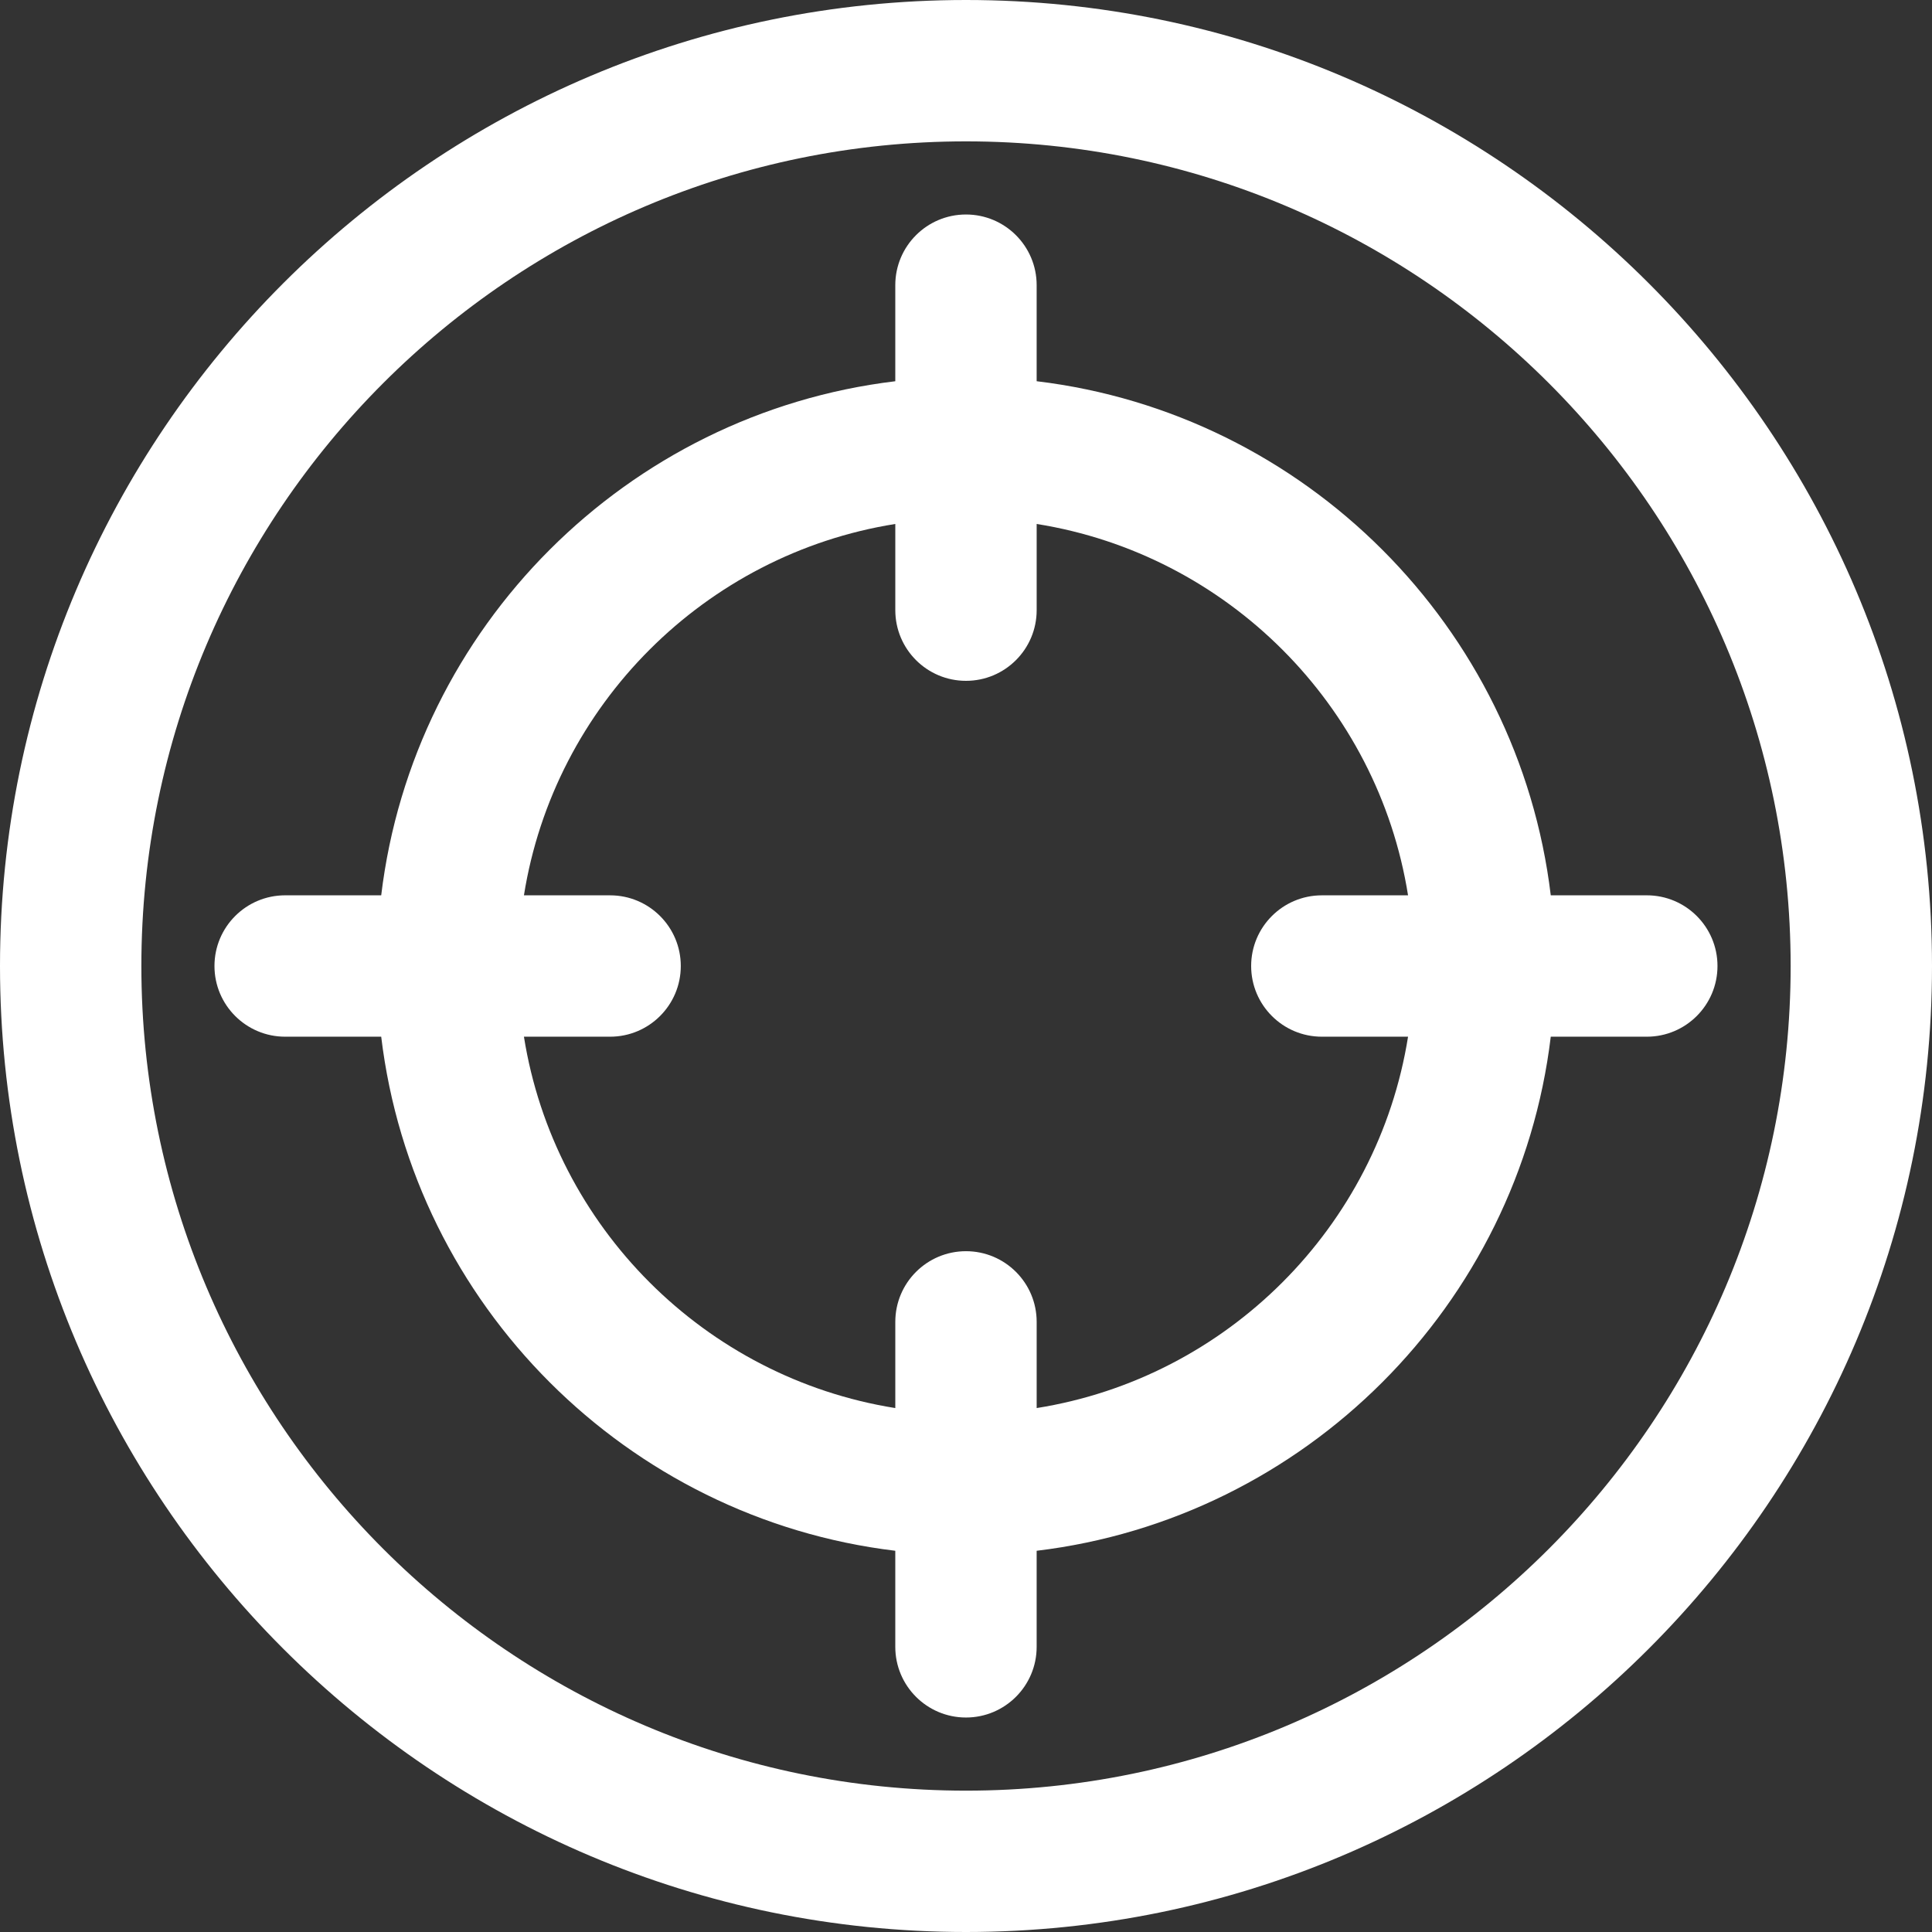
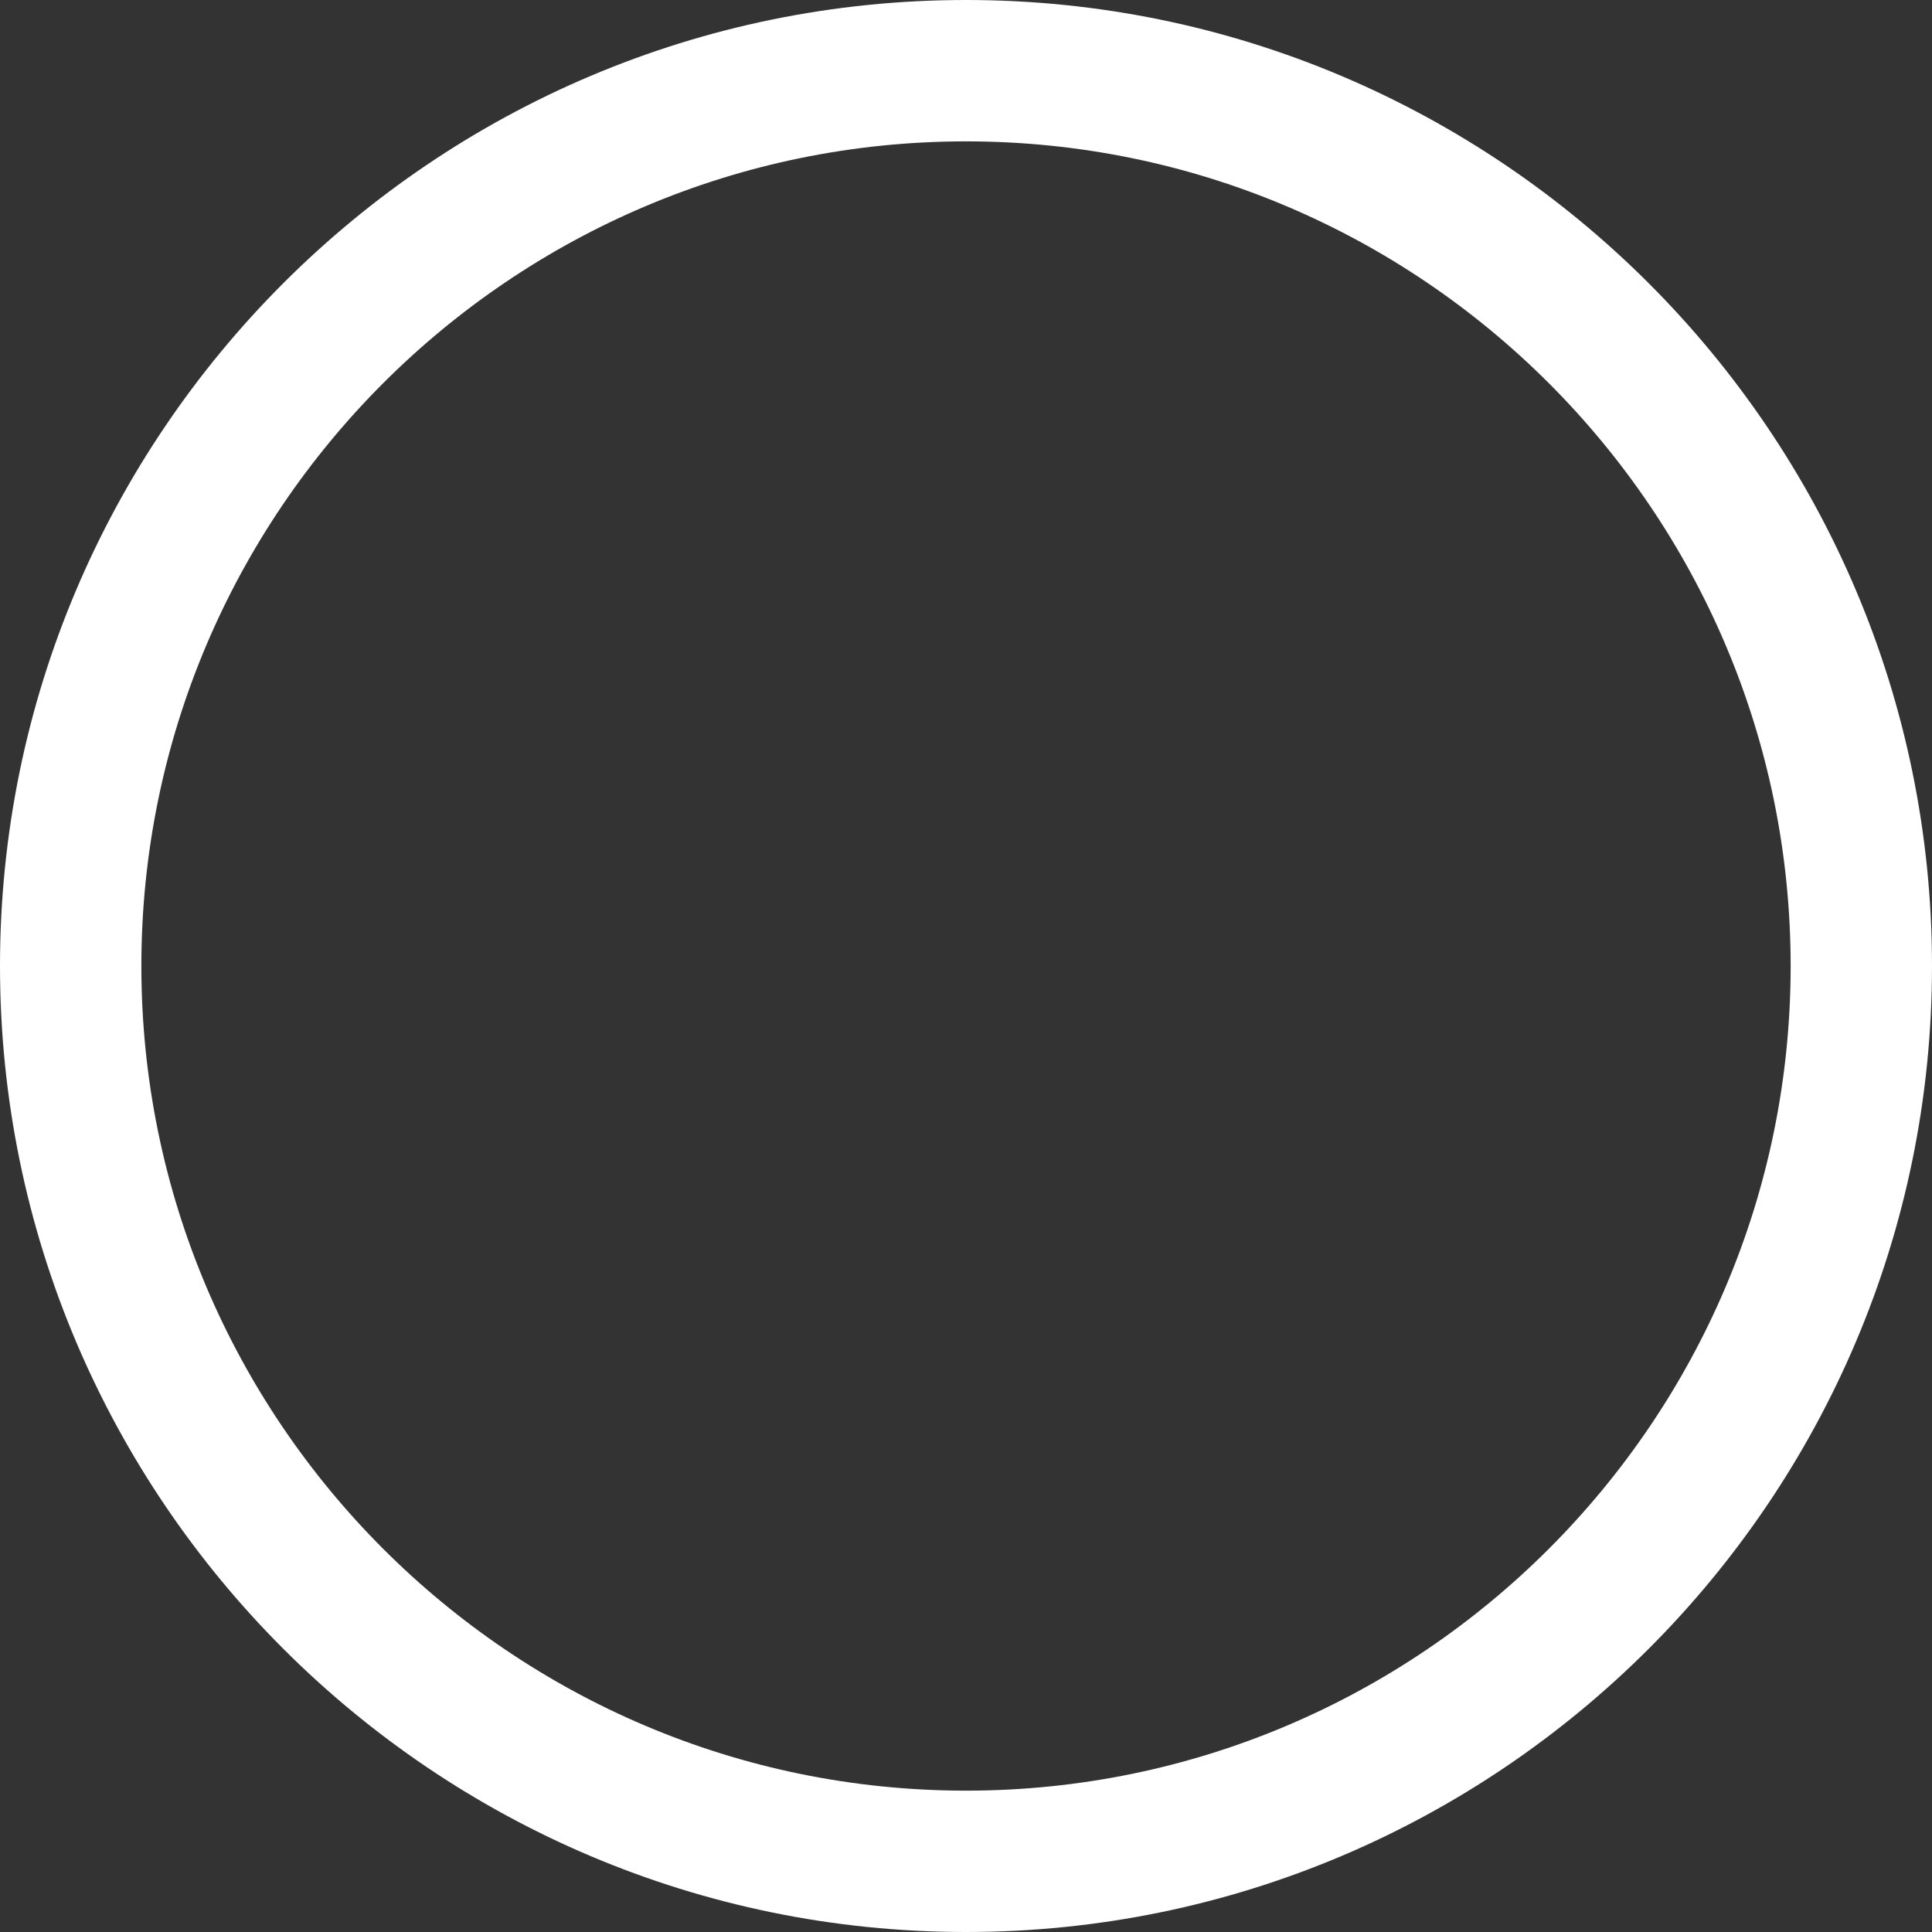
<svg xmlns="http://www.w3.org/2000/svg" version="1.1" id="Layer_1" x="0px" y="0px" width="128px" height="128px" viewBox="0 0 128 128" xml:space="preserve">
  <rect x="0" y="0" width="128" height="128" fill="#333333" stroke="none" />
  <g>
    <g>
      <g>
        <path fill="#FFFFFF" d="M64,0C28.71,0,0,28.71,0,64s28.71,64,64,64c35.289,0,64-28.71,64-64S99.289,0,64,0z M64,118.635 c-30.125,0-54.634-24.51-54.634-54.635S33.875,9.366,64,9.366c30.125,0,54.635,24.509,54.635,54.634S94.125,118.635,64,118.635z" />
-         <path fill="#FFFFFF" d="M109.105,59.317h-6.363c-2.137-17.783-16.277-31.923-34.061-34.06v-6.363 c0-2.586-2.096-4.683-4.683-4.683c-2.586,0-4.683,2.097-4.683,4.683v6.364c-17.782,2.137-31.922,16.277-34.059,34.059h-6.364 c-2.586,0-4.683,2.097-4.683,4.683c0,2.586,2.097,4.684,4.683,4.684h6.364c2.136,17.781,16.277,31.922,34.059,34.059v6.363 c0,2.586,2.097,4.684,4.683,4.684c2.587,0,4.683-2.098,4.683-4.684v-6.363c17.783-2.136,31.924-16.277,34.061-34.059h6.363 c2.586,0,4.683-2.098,4.683-4.684C113.788,61.414,111.691,59.317,109.105,59.317z M87.576,68.684h5.711 c-2.009,12.61-11.994,22.596-24.605,24.604v-5.71c0-2.587-2.097-4.683-4.683-4.683c-2.586,0-4.683,2.096-4.683,4.683v5.71 c-12.61-2.01-22.595-11.994-24.604-24.604h5.709c2.586,0,4.683-2.097,4.683-4.683c0-2.586-2.097-4.683-4.683-4.683h-5.709 c2.009-12.61,11.994-22.595,24.604-24.604v5.71c0,2.586,2.097,4.683,4.683,4.683c2.586,0,4.683-2.097,4.683-4.683v-5.71 c12.611,2.009,22.597,11.994,24.605,24.604h-5.711c-2.586,0-4.684,2.097-4.684,4.683C82.894,66.586,84.99,68.684,87.576,68.684z" />
      </g>
    </g>
  </g>
</svg>